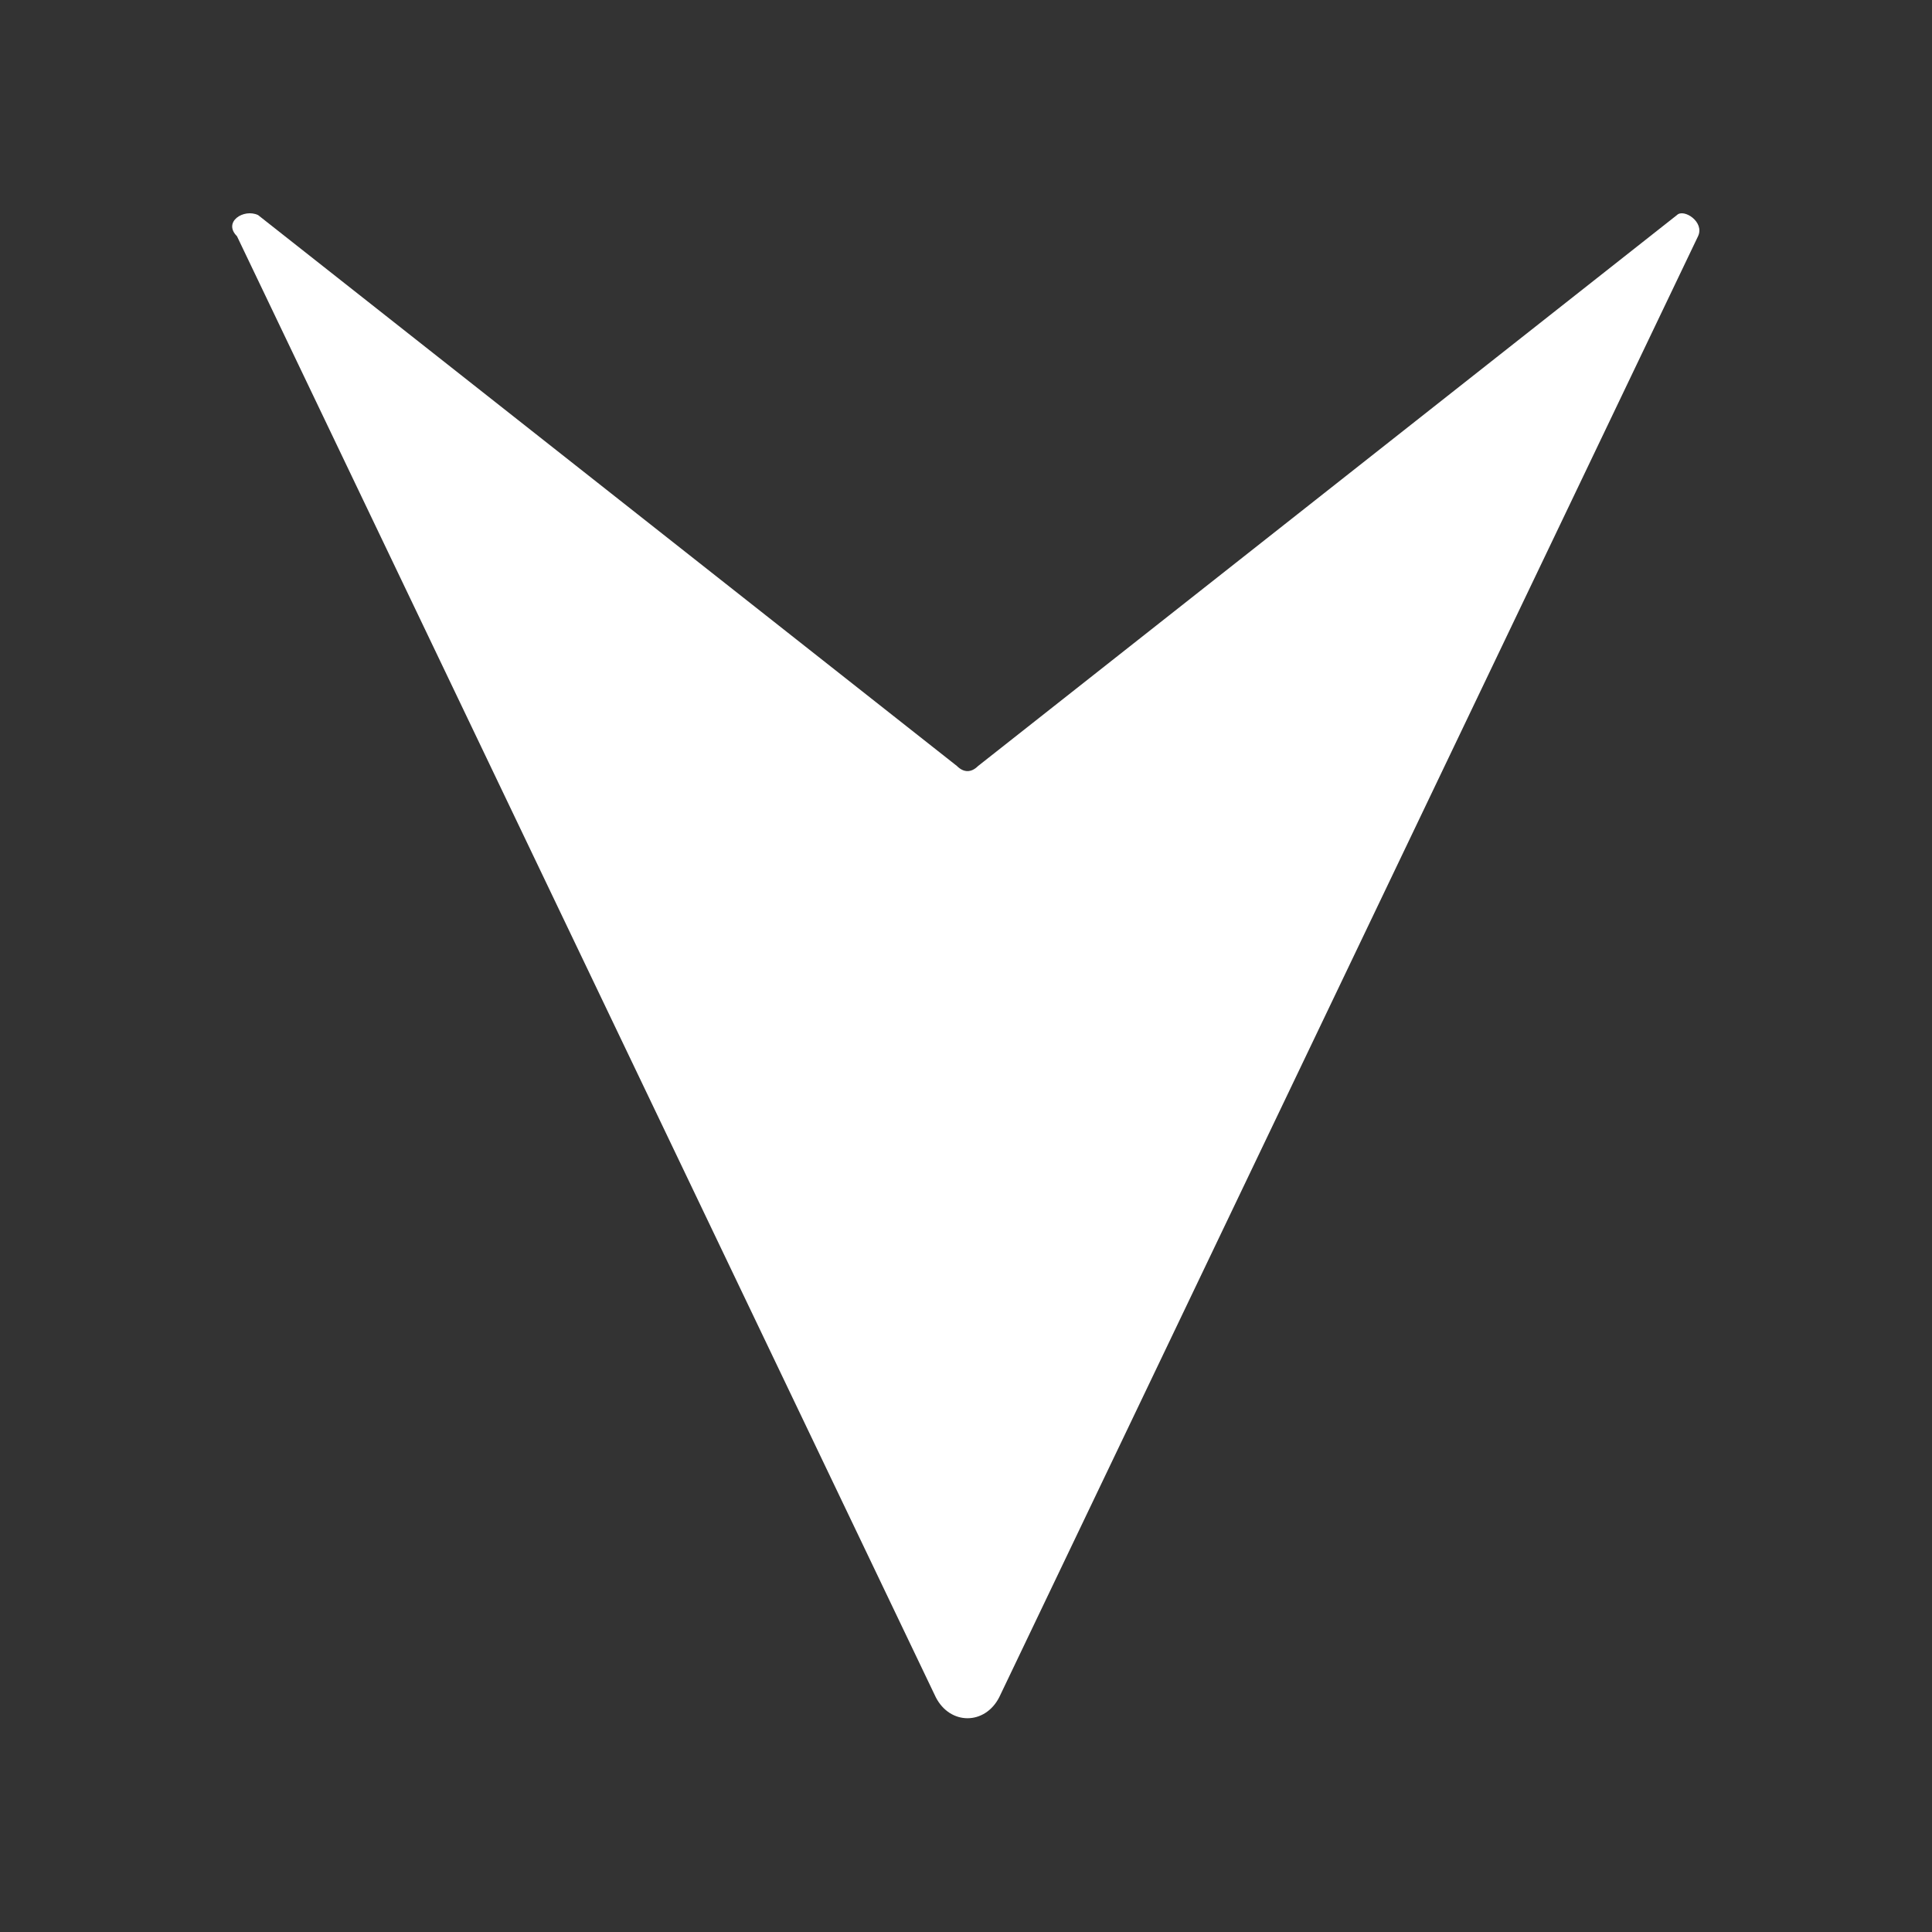
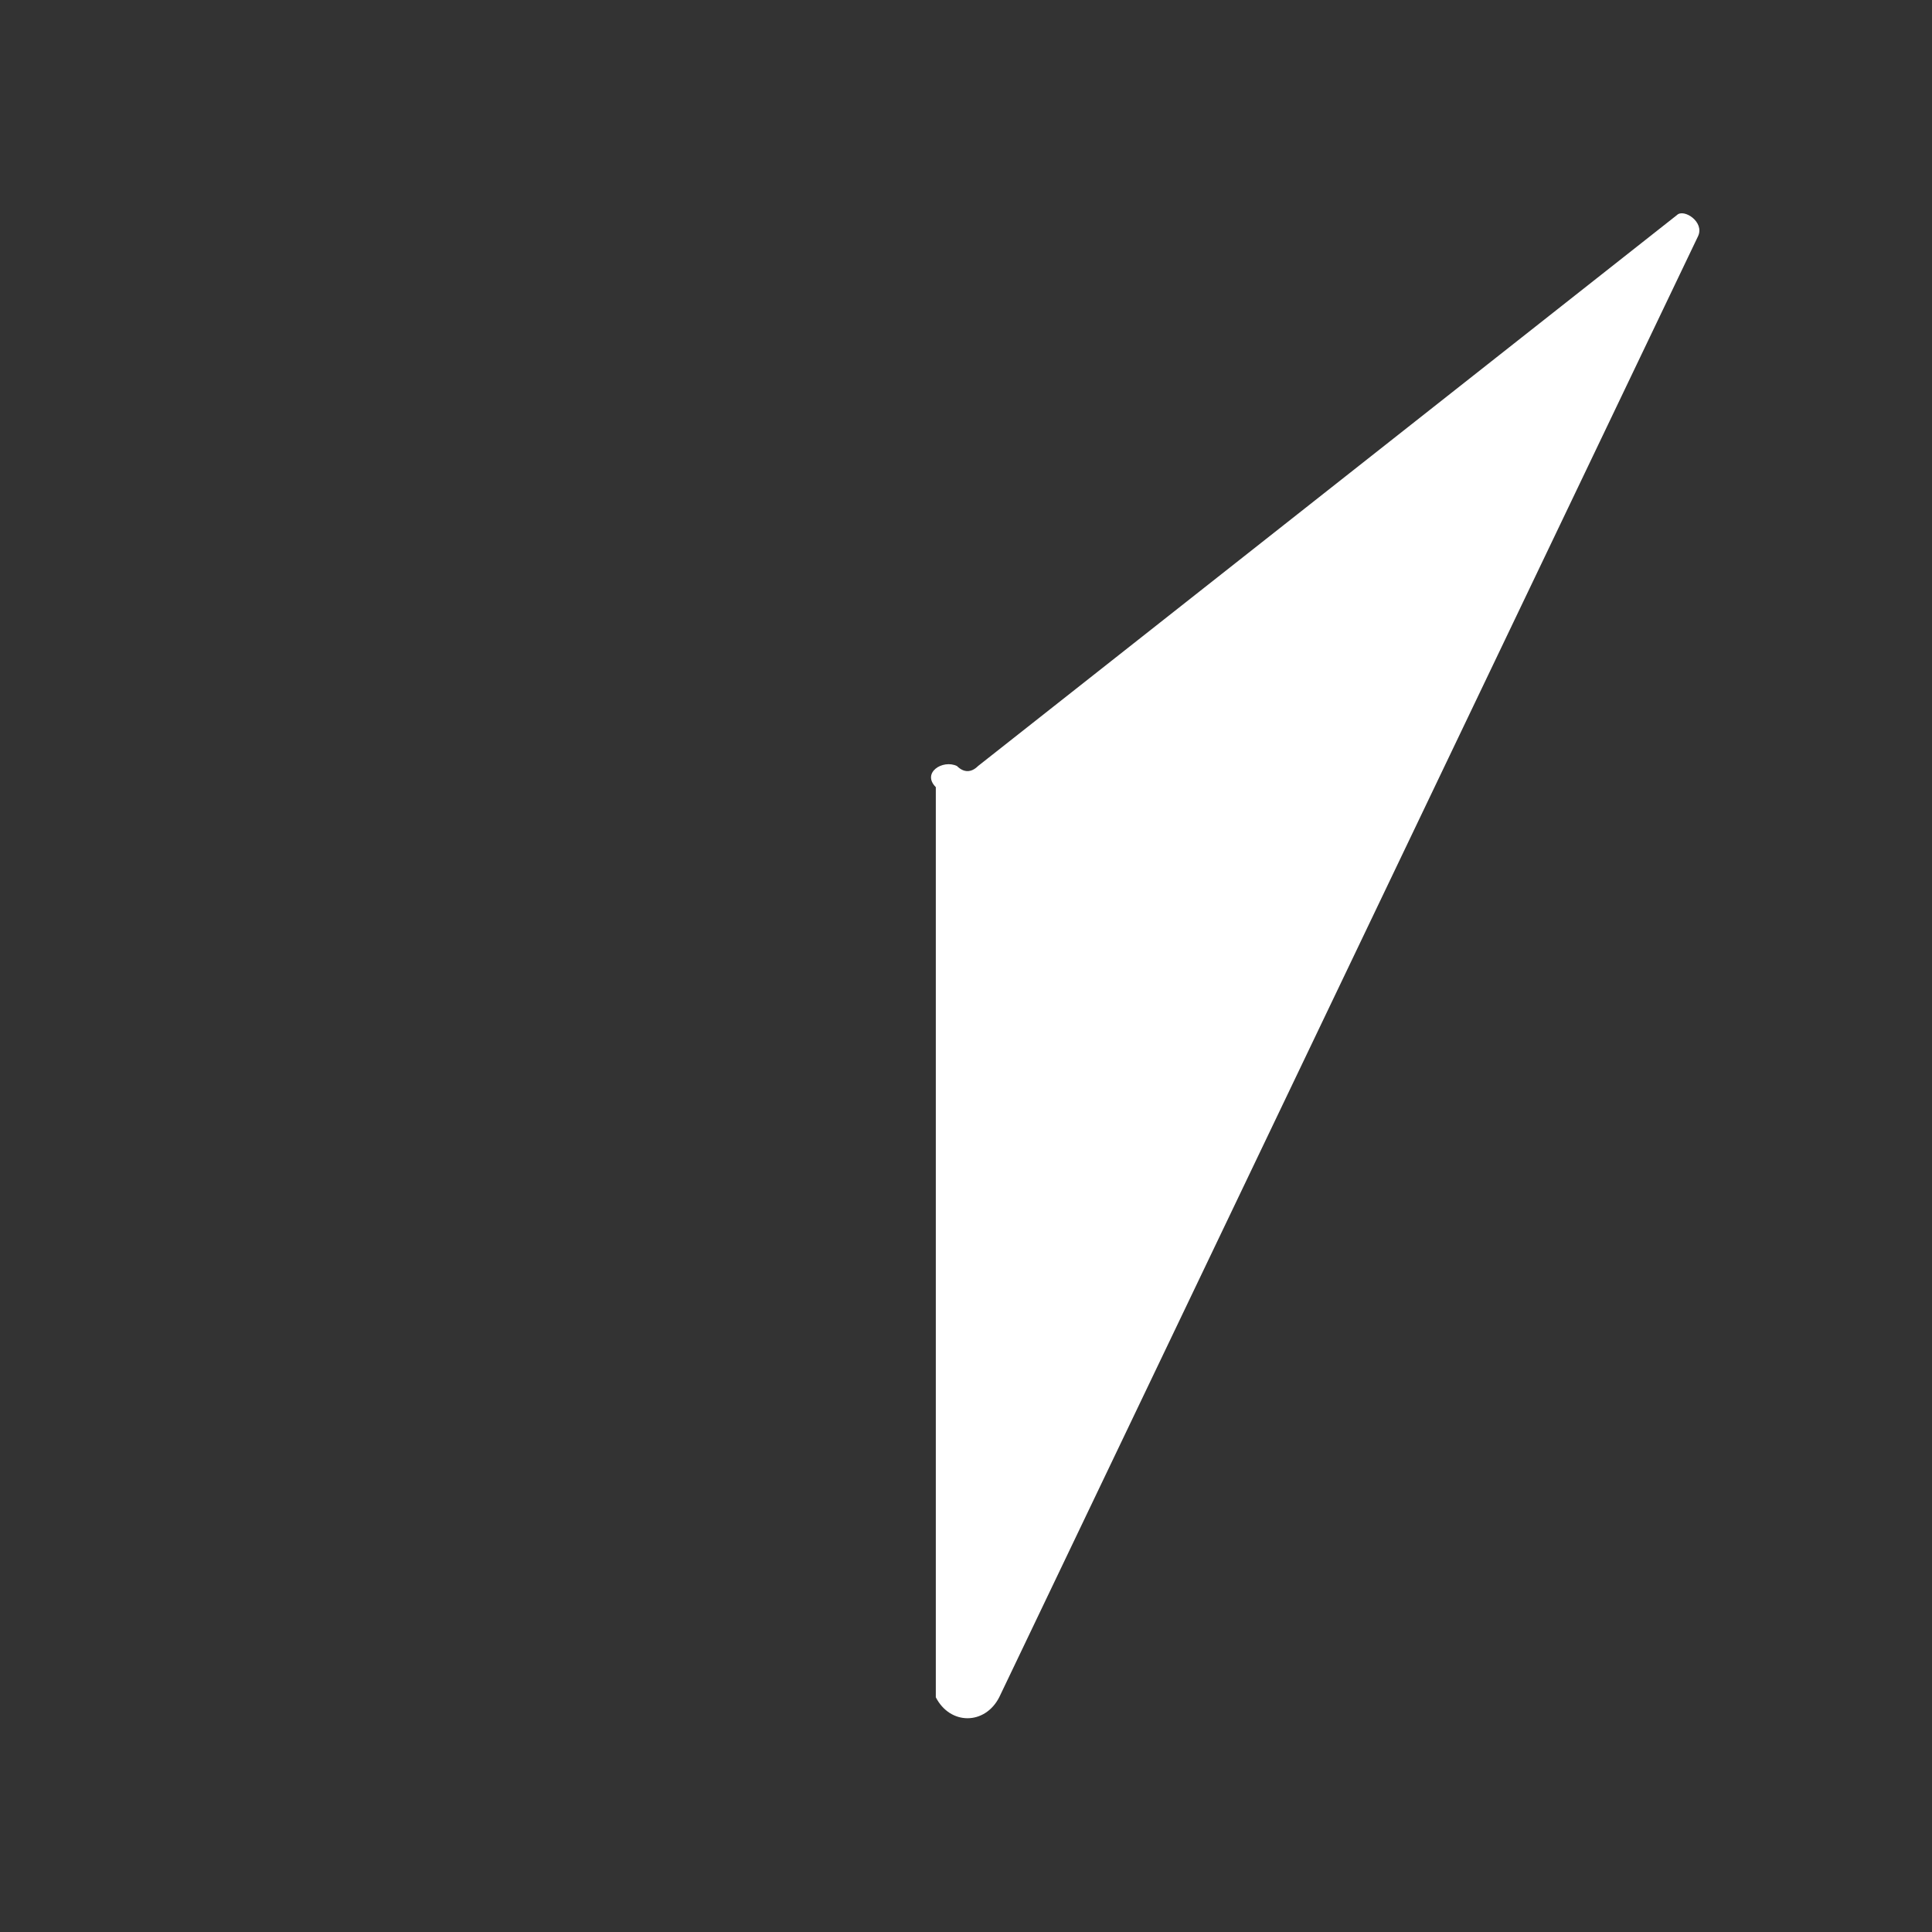
<svg xmlns="http://www.w3.org/2000/svg" version="1.1" id="Layer_1" x="0px" y="0px" viewBox="0 0 256 256" style="enable-background:new 0 0 256 256;" xml:space="preserve">
  <rect x="0" y="0" width="256" height="256" fill="#333333" stroke="none" />
  <style type="text/css">
	.st0{fill:#FFFFFF;}
</style>
  <g id="Layer_2_00000116924507527750507430000014849746593277563027_">
</g>
  <g id="_x30_1">
-     <path class="st0" d="M126.8,101.5l-92.6-73c-1.9-0.9-4.7,0.9-2.8,2.8L124,224.9c1.9,3.7,6.5,3.7,8.4,0L225,31.3   c0.9-1.9-1.9-3.7-2.8-2.8l-92.6,73C128.7,102.4,127.7,102.4,126.8,101.5z" />
+     <path class="st0" d="M126.8,101.5c-1.9-0.9-4.7,0.9-2.8,2.8L124,224.9c1.9,3.7,6.5,3.7,8.4,0L225,31.3   c0.9-1.9-1.9-3.7-2.8-2.8l-92.6,73C128.7,102.4,127.7,102.4,126.8,101.5z" />
  </g>
</svg>